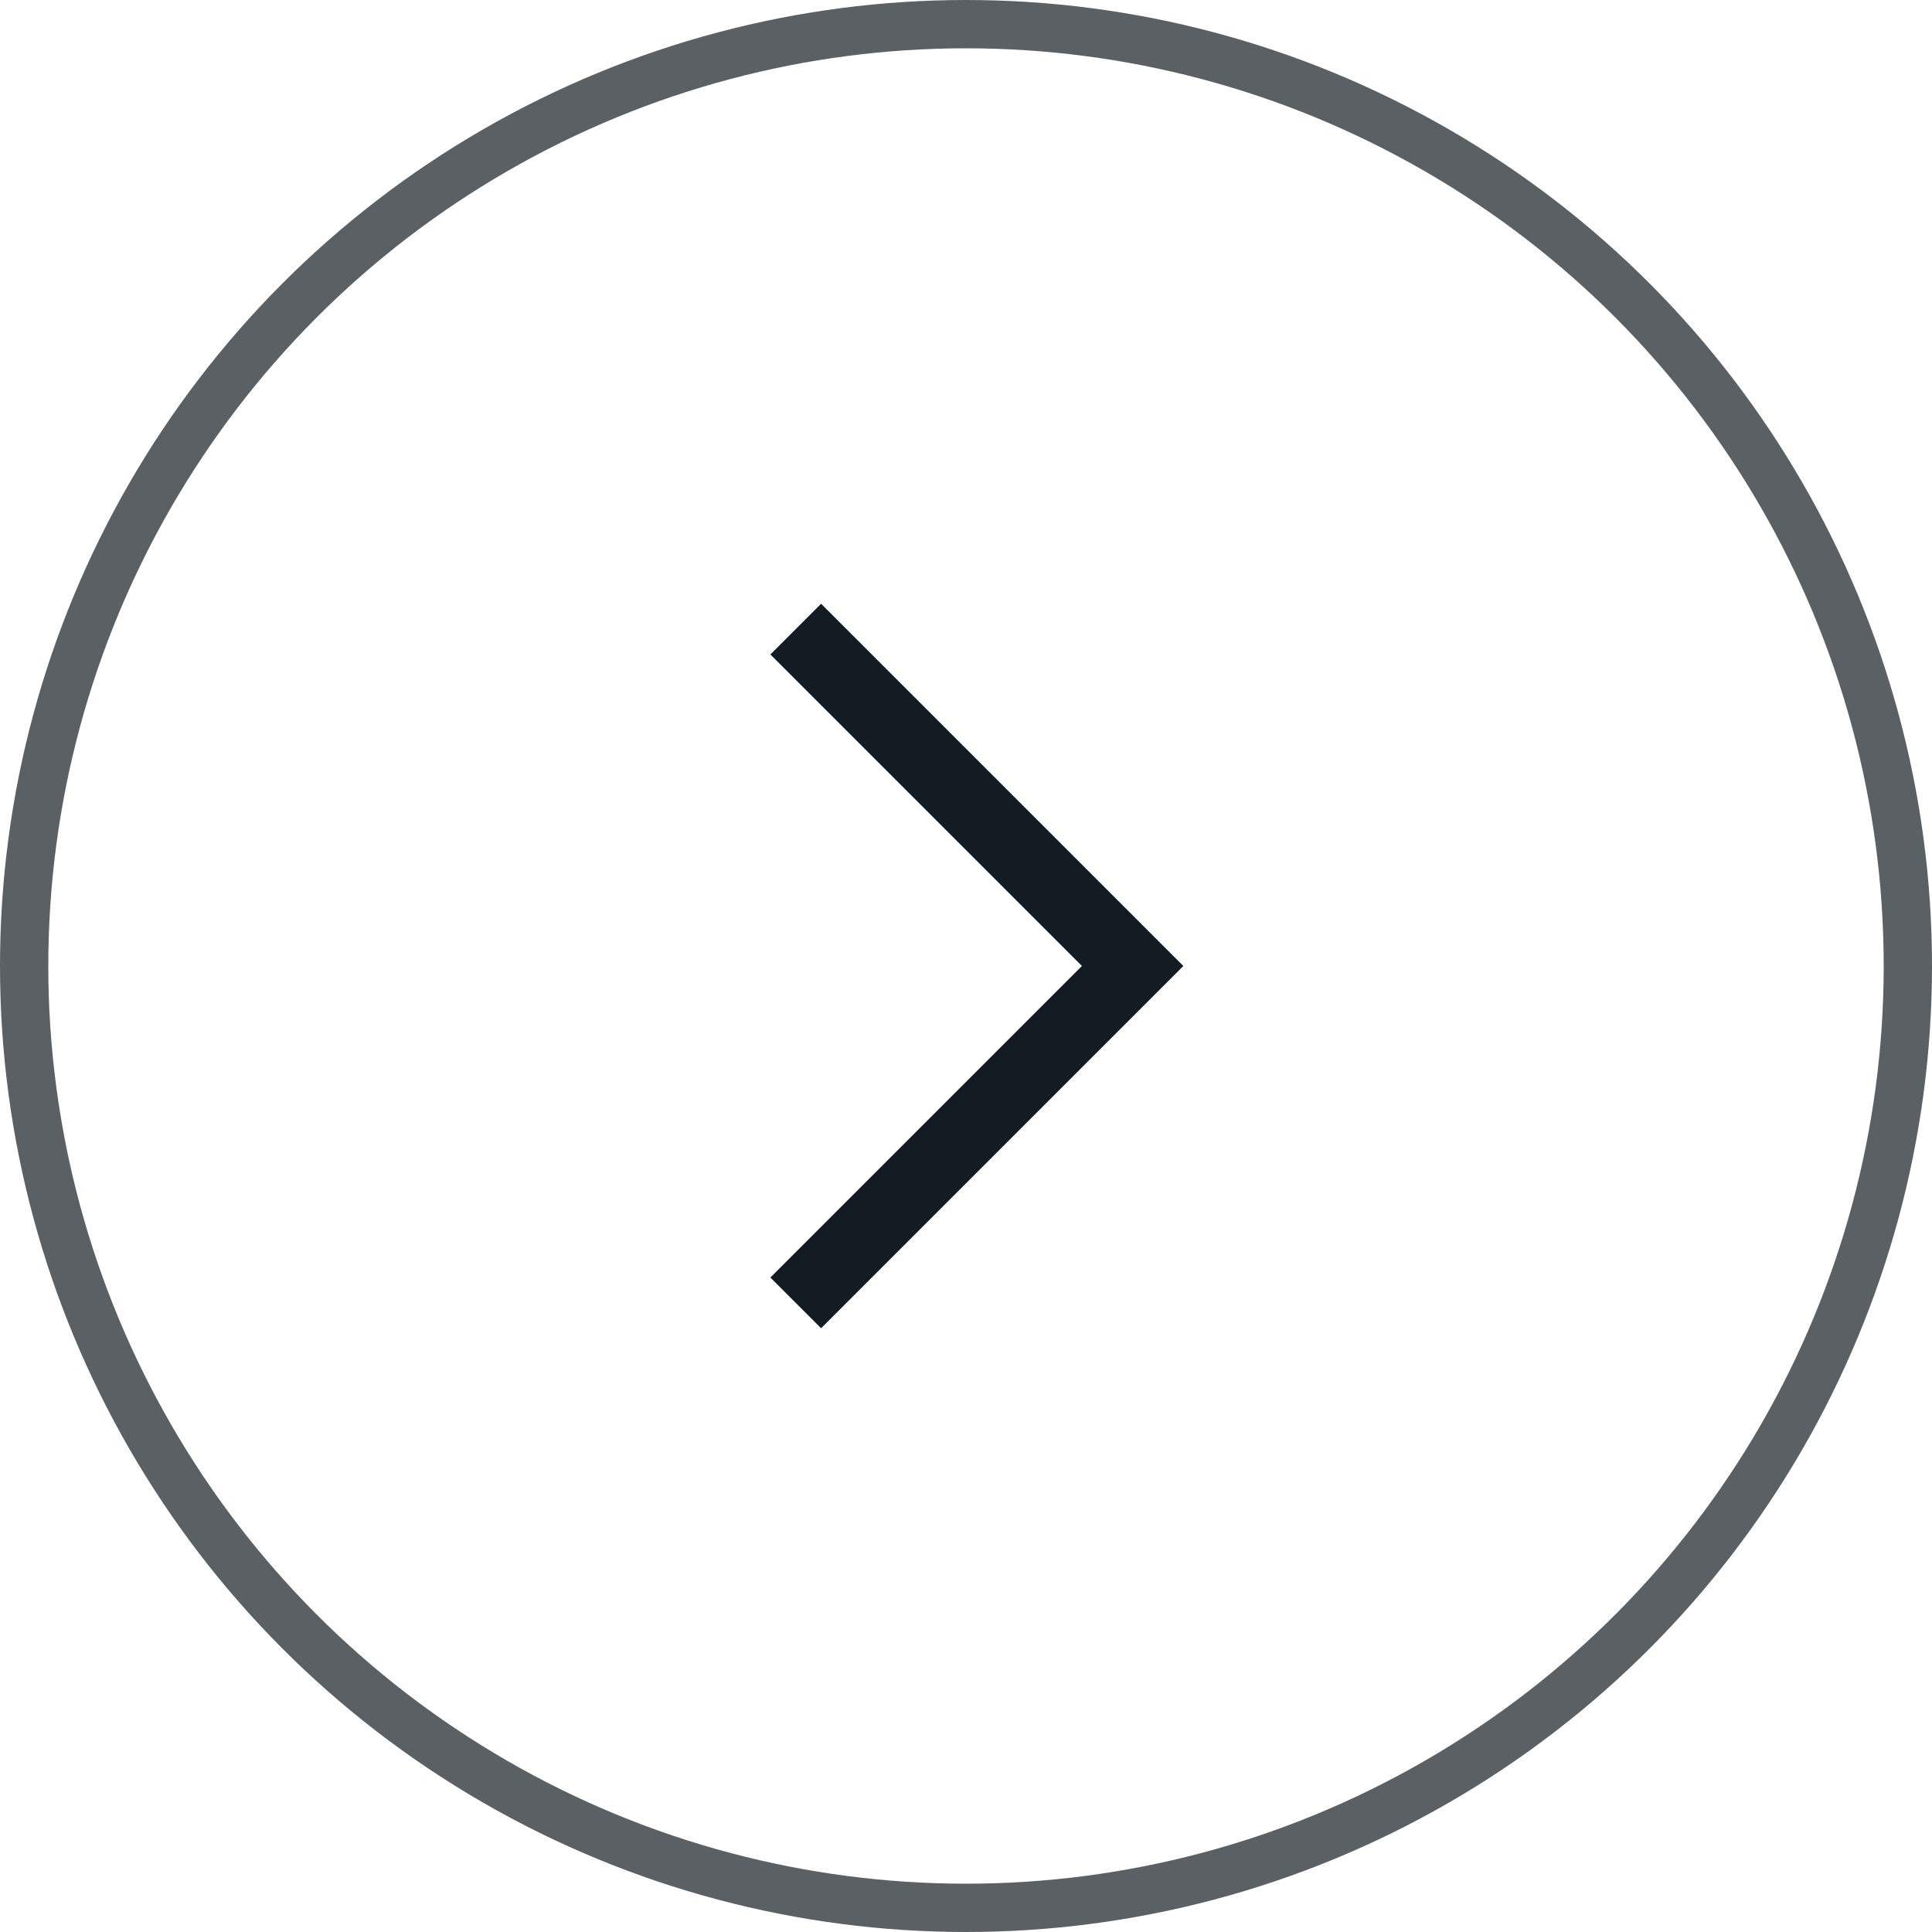
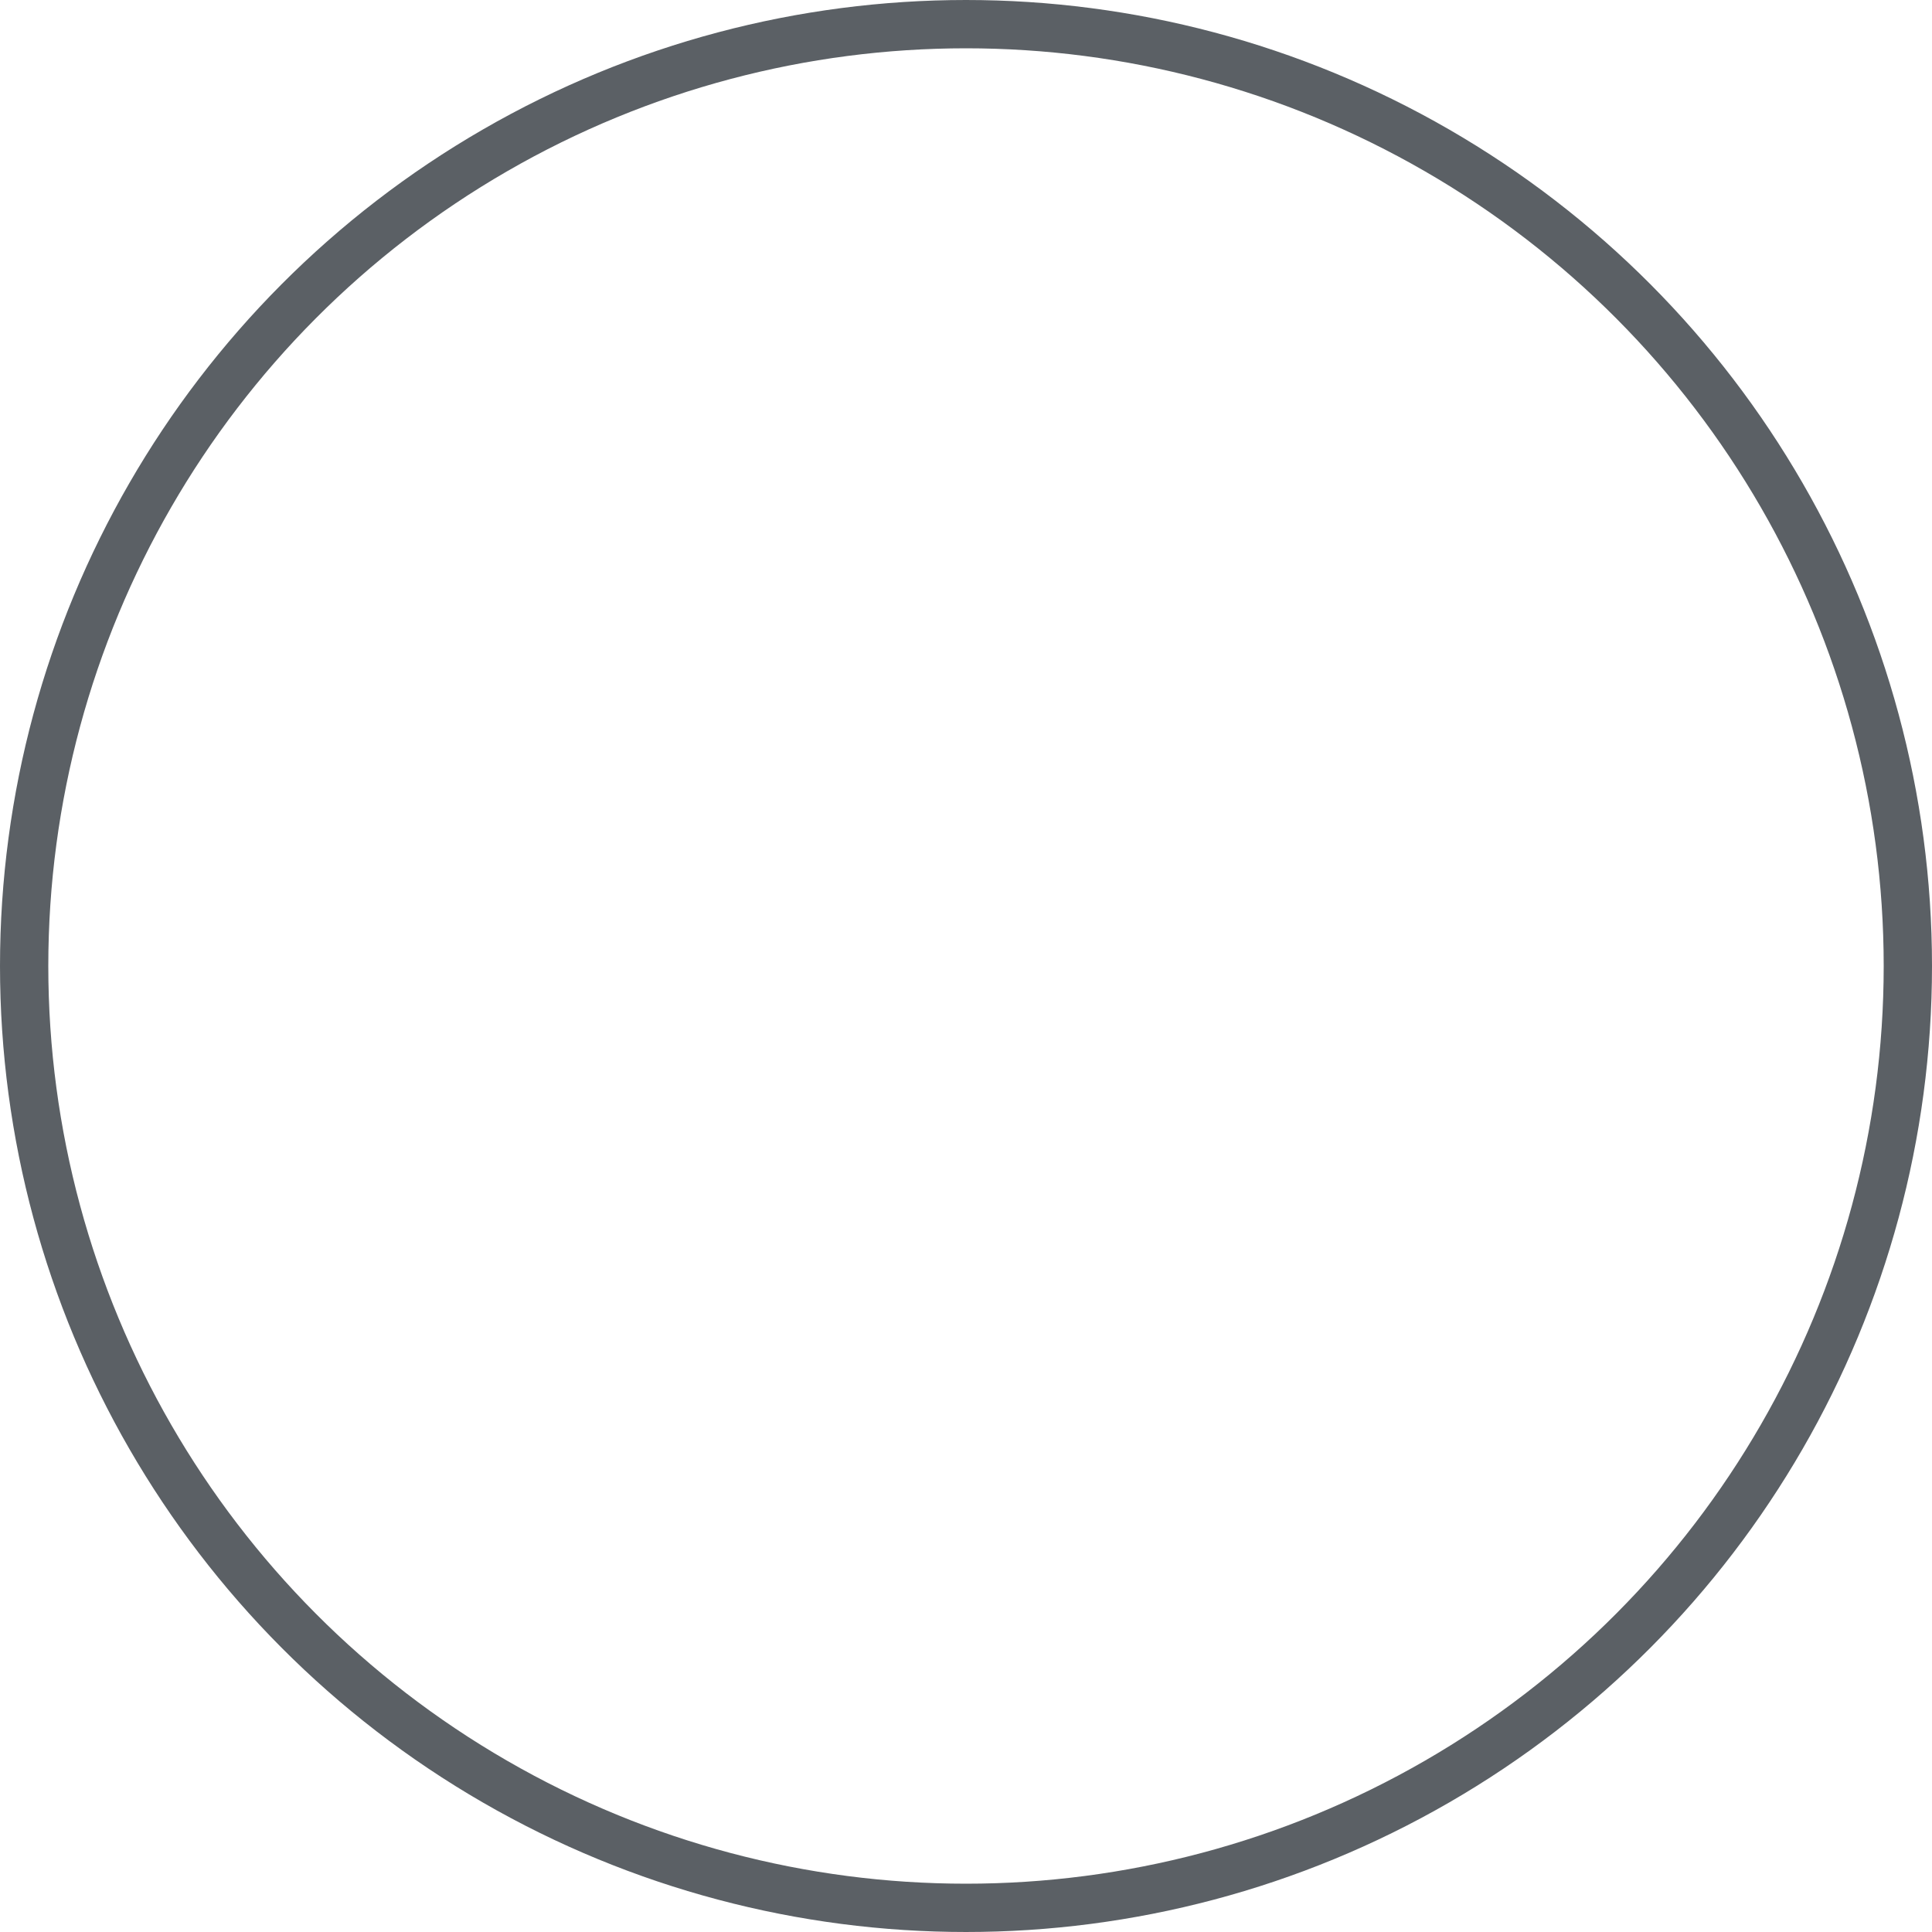
<svg xmlns="http://www.w3.org/2000/svg" width="40" height="40" viewBox="0 0 40 40" fill="none">
  <desc>
			Created with Pixso.
	</desc>
  <defs>
    <clipPath id="clip5_4587">
      <rect id="Property 1=right" width="24" height="24" transform="translate(8 8)" fill="white" fill-opacity="0" />
    </clipPath>
  </defs>
  <circle id="Ellipse 2" cx="20" cy="20" r="19.5" stroke="#5B6065" stroke-opacity="1" stroke-width="1" />
-   <rect id="Property 1=right" width="24" height="24" transform="translate(8 8)" fill="#FFFFFF" fill-opacity="0" />
  <g clip-path="url(#clip5_4587)">
-     <path id="Vector" d="M24.5 20L17 27.5L15.95 26.45L22.4 20L15.95 13.55L17 12.5L24.5 20Z" fill="#141C23" fill-opacity="1" fill-rule="nonzero" />
-   </g>
+     </g>
</svg>